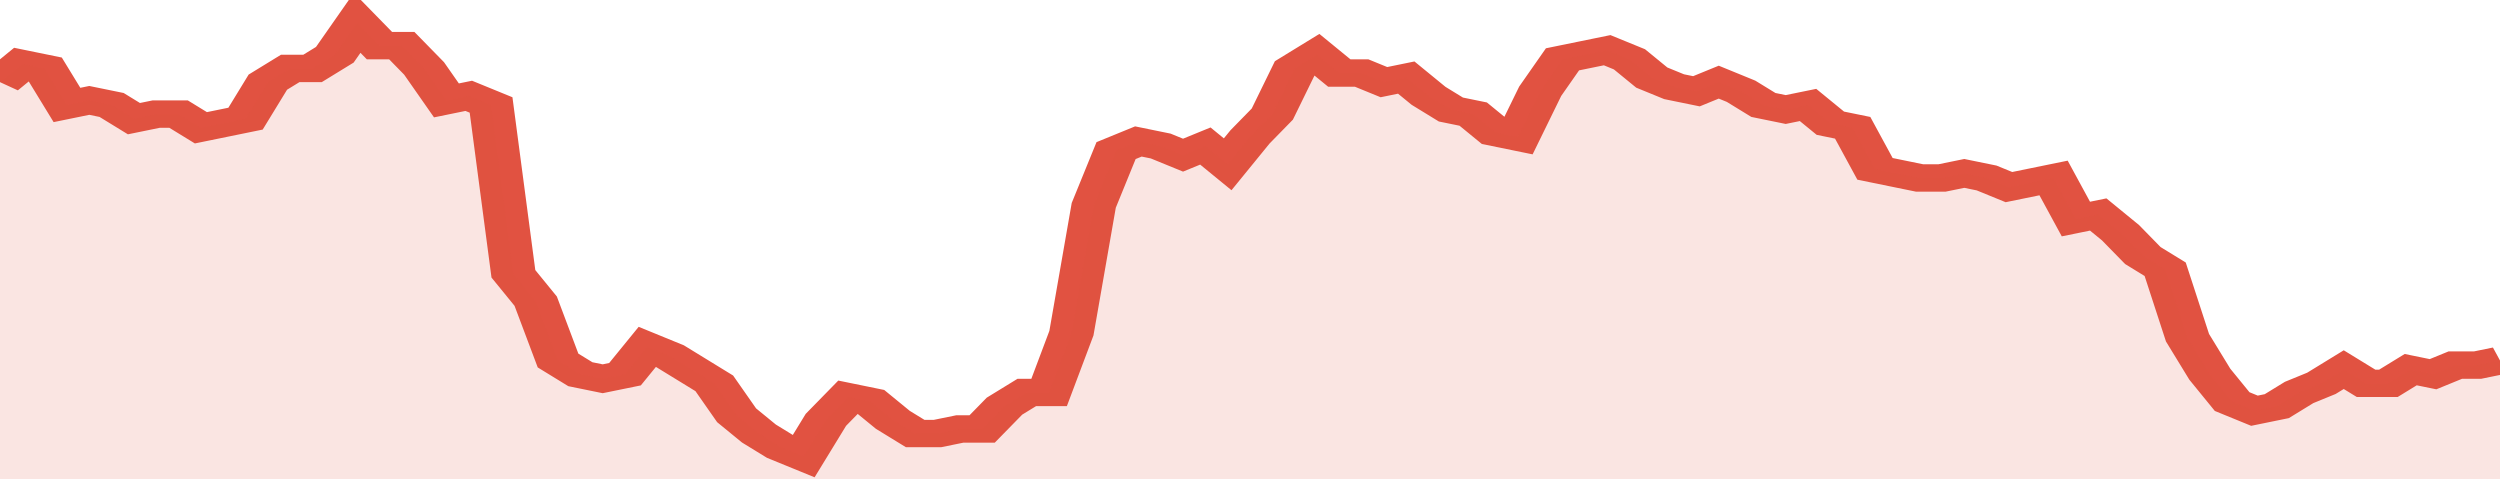
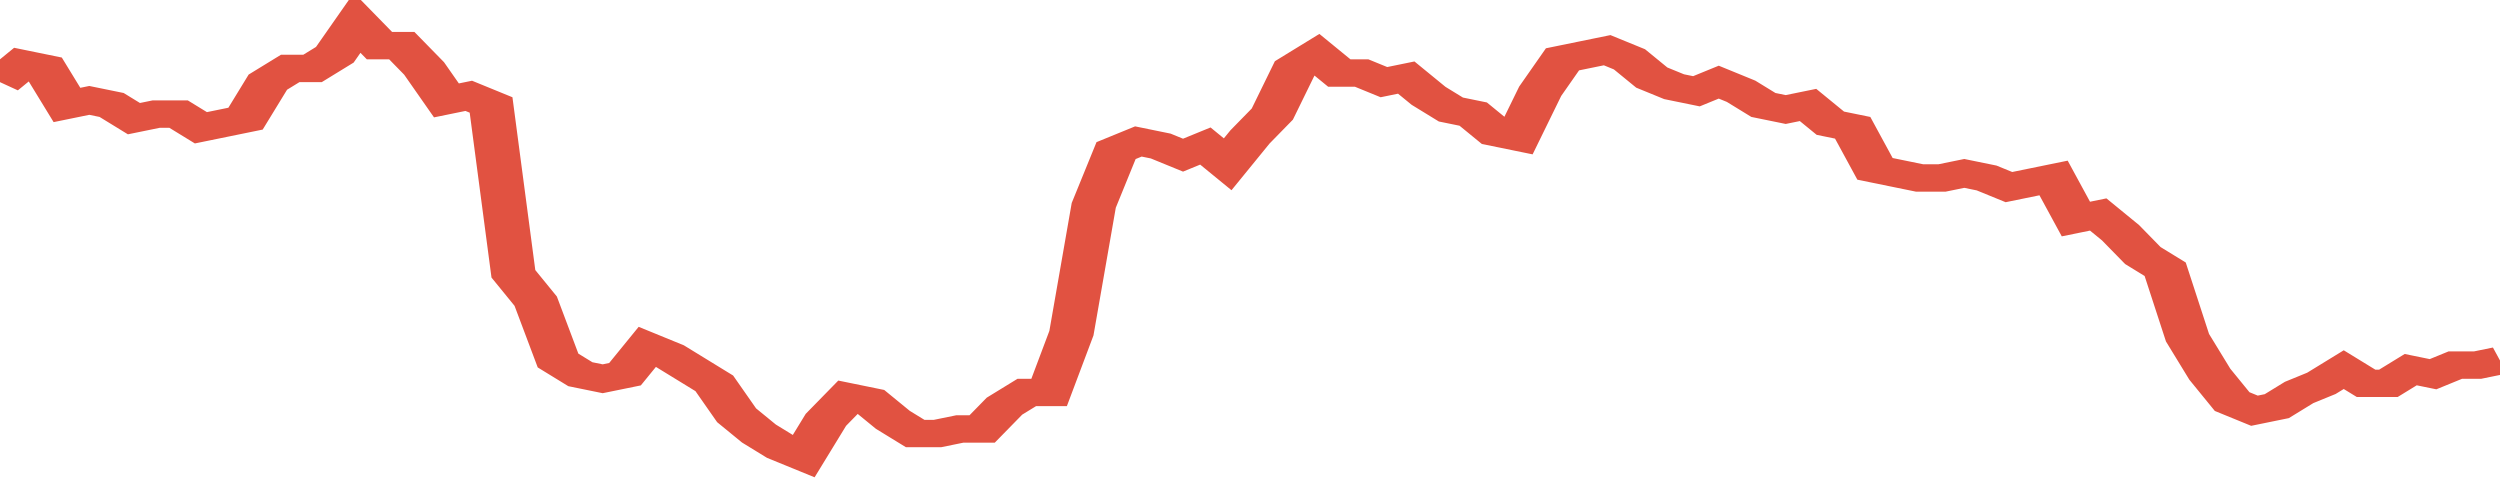
<svg xmlns="http://www.w3.org/2000/svg" viewBox="0 0 336 105" width="120" height="23" preserveAspectRatio="none">
  <polyline fill="none" stroke="#E15241" stroke-width="6" points="0, 18 3, 14 6, 15 9, 23 12, 22 15, 23 18, 26 21, 25 24, 25 27, 28 30, 27 33, 26 36, 18 39, 15 42, 15 45, 12 48, 5 51, 10 54, 10 57, 15 60, 22 63, 21 66, 23 69, 60 72, 66 75, 79 78, 82 81, 83 84, 82 87, 76 90, 78 93, 81 96, 84 99, 91 102, 95 105, 98 108, 100 111, 92 114, 87 117, 88 120, 92 123, 95 126, 95 129, 94 132, 94 135, 89 138, 86 141, 86 144, 73 147, 45 150, 33 153, 31 156, 32 159, 34 162, 32 165, 36 168, 30 171, 25 174, 15 177, 12 180, 16 183, 16 186, 18 189, 17 192, 21 195, 24 198, 25 201, 29 204, 30 207, 20 210, 13 213, 12 216, 11 219, 13 222, 17 225, 19 228, 20 231, 18 234, 20 237, 23 240, 24 243, 23 246, 27 249, 28 252, 37 255, 38 258, 39 261, 39 264, 38 267, 39 270, 41 273, 40 276, 39 279, 48 282, 47 285, 51 288, 56 291, 59 294, 74 297, 82 300, 88 303, 90 306, 89 309, 86 312, 84 315, 81 318, 84 321, 84 324, 81 327, 82 330, 80 333, 80 336, 79 336, 79 "> </polyline>
-   <polygon fill="#E15241" opacity="0.15" points="0, 105 0, 18 3, 14 6, 15 9, 23 12, 22 15, 23 18, 26 21, 25 24, 25 27, 28 30, 27 33, 26 36, 18 39, 15 42, 15 45, 12 48, 5 51, 10 54, 10 57, 15 60, 22 63, 21 66, 23 69, 60 72, 66 75, 79 78, 82 81, 83 84, 82 87, 76 90, 78 93, 81 96, 84 99, 91 102, 95 105, 98 108, 100 111, 92 114, 87 117, 88 120, 92 123, 95 126, 95 129, 94 132, 94 135, 89 138, 86 141, 86 144, 73 147, 45 150, 33 153, 31 156, 32 159, 34 162, 32 165, 36 168, 30 171, 25 174, 15 177, 12 180, 16 183, 16 186, 18 189, 17 192, 21 195, 24 198, 25 201, 29 204, 30 207, 20 210, 13 213, 12 216, 11 219, 13 222, 17 225, 19 228, 20 231, 18 234, 20 237, 23 240, 24 243, 23 246, 27 249, 28 252, 37 255, 38 258, 39 261, 39 264, 38 267, 39 270, 41 273, 40 276, 39 279, 48 282, 47 285, 51 288, 56 291, 59 294, 74 297, 82 300, 88 303, 90 306, 89 309, 86 312, 84 315, 81 318, 84 321, 84 324, 81 327, 82 330, 80 333, 80 336, 79 336, 105 " />
</svg>